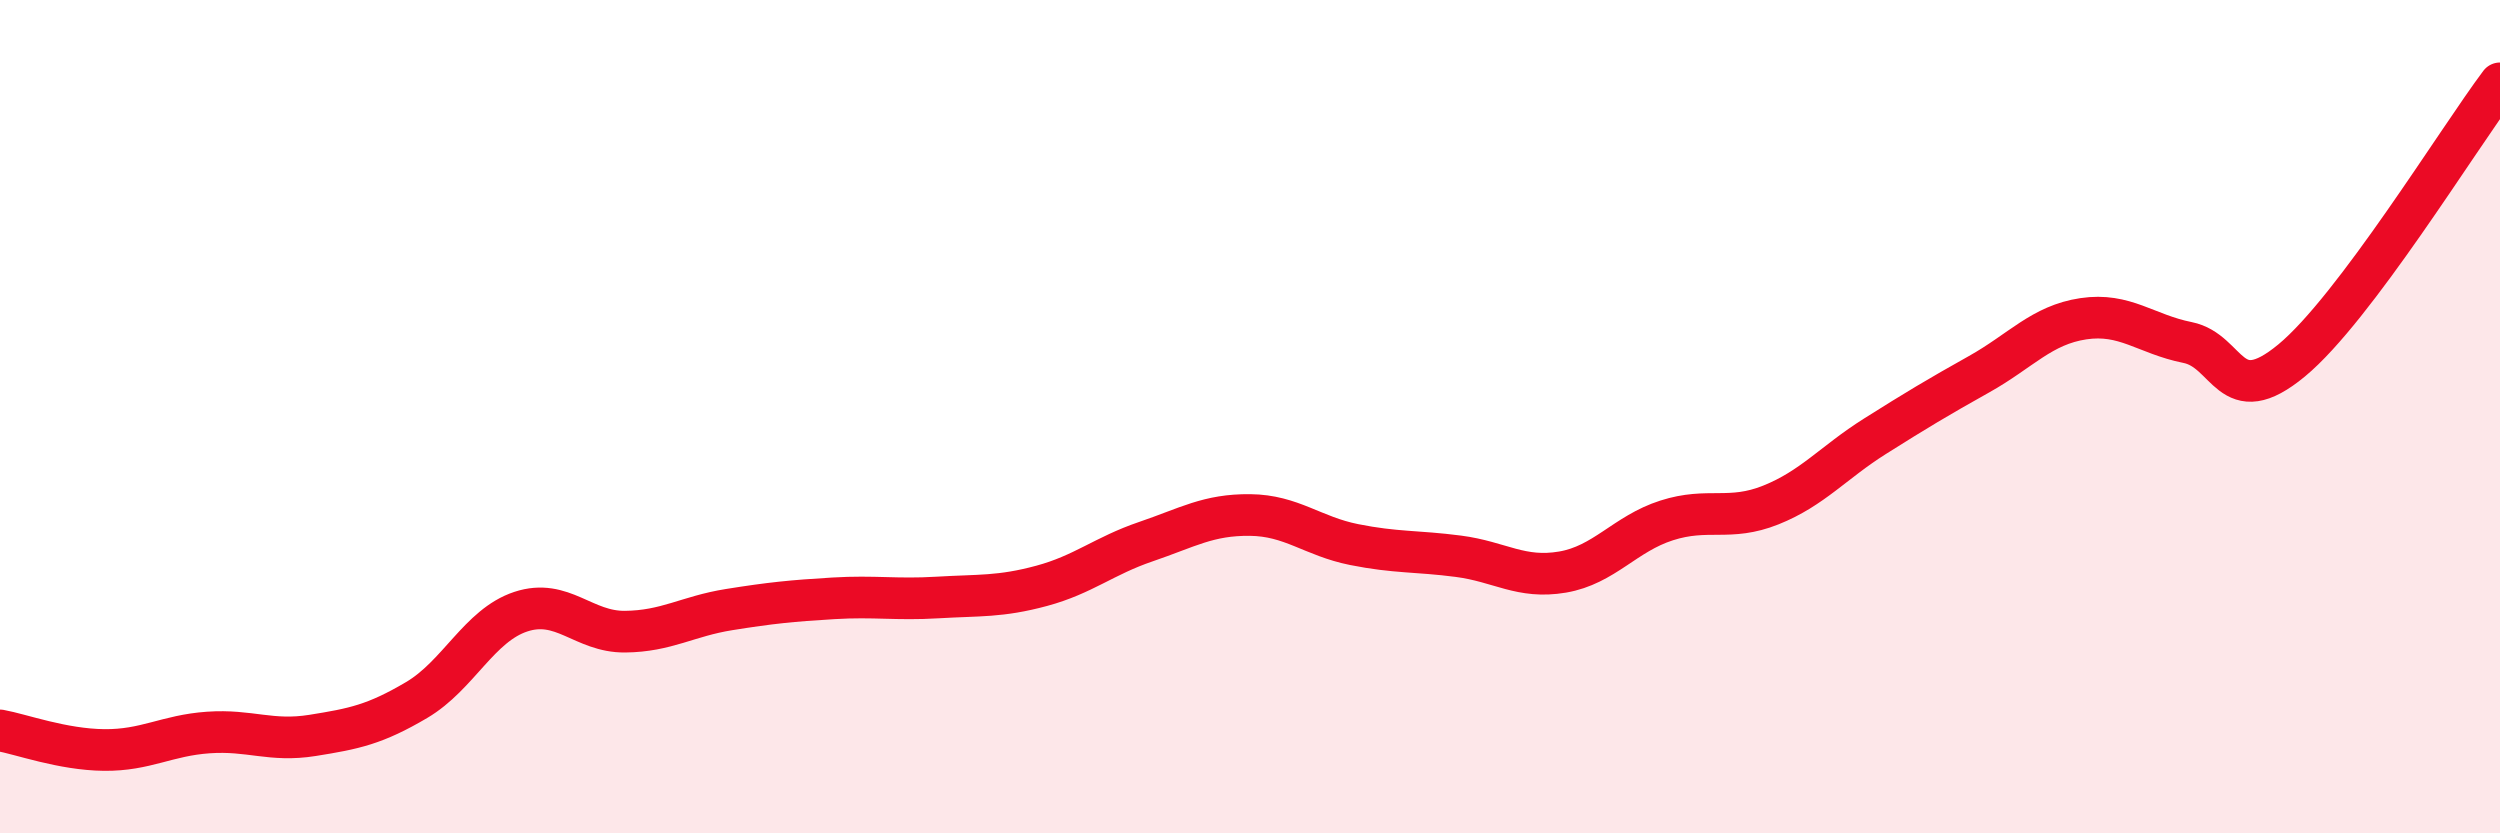
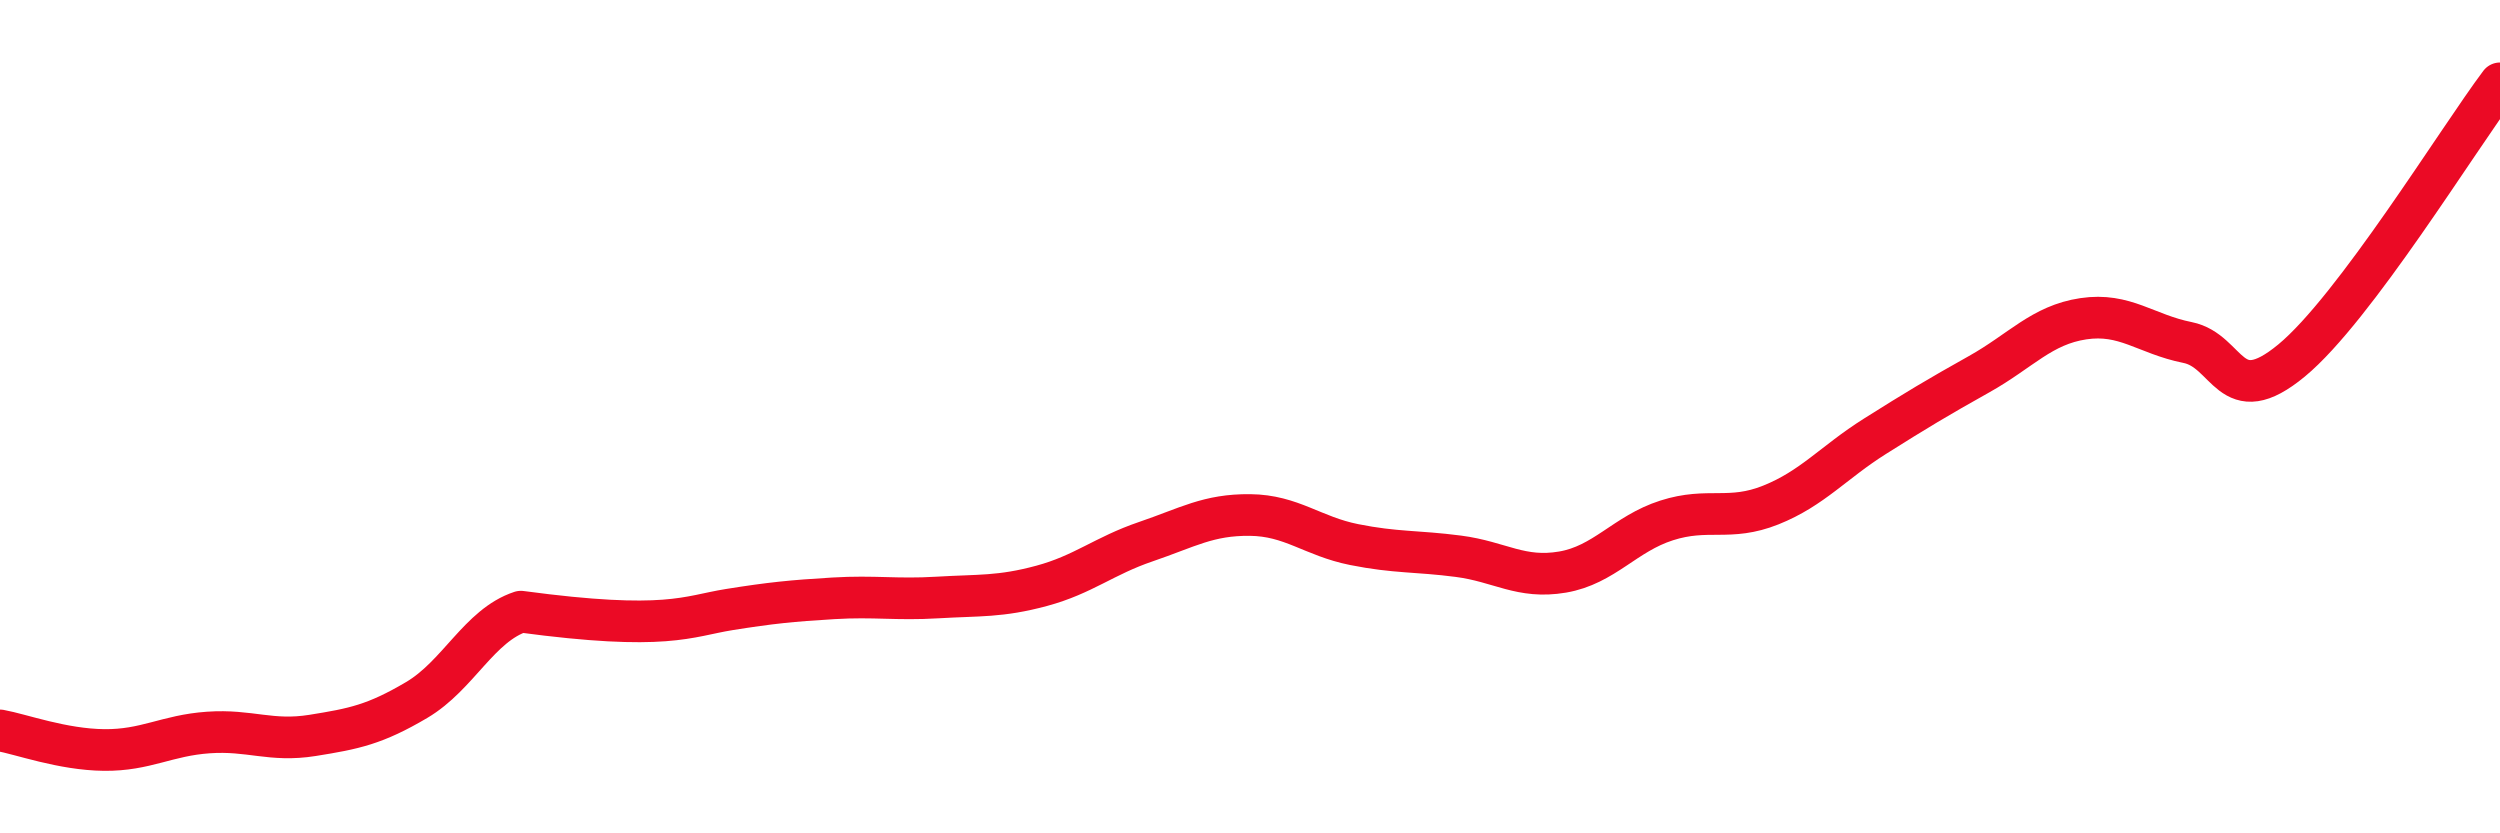
<svg xmlns="http://www.w3.org/2000/svg" width="60" height="20" viewBox="0 0 60 20">
-   <path d="M 0,17.53 C 0.5,17.62 1.5,17.99 2.5,18 C 3.5,18.01 4,17.65 5,17.58 C 6,17.51 6.5,17.81 7.5,17.65 C 8.5,17.49 9,17.39 10,16.8 C 11,16.21 11.5,15.01 12.5,14.68 C 13.5,14.35 14,15.17 15,15.16 C 16,15.15 16.5,14.79 17.5,14.63 C 18.5,14.47 19,14.42 20,14.36 C 21,14.3 21.5,14.4 22.5,14.34 C 23.5,14.28 24,14.33 25,14.06 C 26,13.79 26.5,13.34 27.5,13 C 28.5,12.66 29,12.35 30,12.36 C 31,12.37 31.5,12.87 32.5,13.07 C 33.5,13.27 34,13.22 35,13.35 C 36,13.48 36.5,13.9 37.5,13.73 C 38.5,13.56 39,12.81 40,12.49 C 41,12.17 41.5,12.52 42.5,12.12 C 43.5,11.72 44,11.1 45,10.47 C 46,9.84 46.5,9.54 47.5,8.98 C 48.5,8.42 49,7.8 50,7.65 C 51,7.5 51.5,8.02 52.5,8.22 C 53.5,8.42 53.5,9.89 55,8.65 C 56.5,7.41 59,3.33 60,2L60 20L0 20Z" fill="#EB0A25" opacity="0.1" stroke-linecap="round" stroke-linejoin="round" />
-   <path d="M 0,17.53 C 0.5,17.62 1.5,17.99 2.5,18 C 3.5,18.01 4,17.65 5,17.58 C 6,17.51 6.5,17.81 7.5,17.65 C 8.5,17.49 9,17.39 10,16.8 C 11,16.21 11.5,15.01 12.5,14.68 C 13.5,14.35 14,15.17 15,15.16 C 16,15.15 16.5,14.79 17.5,14.63 C 18.5,14.47 19,14.42 20,14.36 C 21,14.3 21.5,14.4 22.5,14.34 C 23.5,14.28 24,14.33 25,14.06 C 26,13.79 26.5,13.34 27.5,13 C 28.5,12.66 29,12.35 30,12.36 C 31,12.37 31.5,12.87 32.5,13.07 C 33.5,13.27 34,13.22 35,13.35 C 36,13.48 36.5,13.9 37.5,13.73 C 38.5,13.56 39,12.81 40,12.49 C 41,12.17 41.5,12.52 42.5,12.12 C 43.5,11.72 44,11.1 45,10.47 C 46,9.84 46.5,9.54 47.5,8.98 C 48.5,8.42 49,7.8 50,7.65 C 51,7.5 51.5,8.02 52.5,8.22 C 53.5,8.42 53.5,9.89 55,8.65 C 56.5,7.41 59,3.33 60,2" stroke="#EB0A25" stroke-width="1" fill="none" stroke-linecap="round" stroke-linejoin="round" />
+   <path d="M 0,17.53 C 0.5,17.62 1.5,17.99 2.5,18 C 3.5,18.01 4,17.65 5,17.58 C 6,17.51 6.5,17.81 7.5,17.65 C 8.5,17.49 9,17.39 10,16.8 C 11,16.21 11.5,15.01 12.5,14.68 C 16,15.15 16.5,14.79 17.5,14.63 C 18.5,14.47 19,14.42 20,14.36 C 21,14.3 21.5,14.4 22.5,14.34 C 23.5,14.28 24,14.33 25,14.06 C 26,13.79 26.5,13.34 27.5,13 C 28.5,12.66 29,12.35 30,12.36 C 31,12.37 31.5,12.87 32.5,13.07 C 33.5,13.27 34,13.22 35,13.35 C 36,13.48 36.5,13.9 37.5,13.73 C 38.5,13.56 39,12.81 40,12.49 C 41,12.17 41.5,12.52 42.5,12.12 C 43.5,11.72 44,11.1 45,10.47 C 46,9.84 46.5,9.54 47.5,8.98 C 48.5,8.42 49,7.8 50,7.65 C 51,7.5 51.5,8.02 52.5,8.22 C 53.5,8.42 53.5,9.89 55,8.65 C 56.5,7.41 59,3.33 60,2" stroke="#EB0A25" stroke-width="1" fill="none" stroke-linecap="round" stroke-linejoin="round" />
</svg>